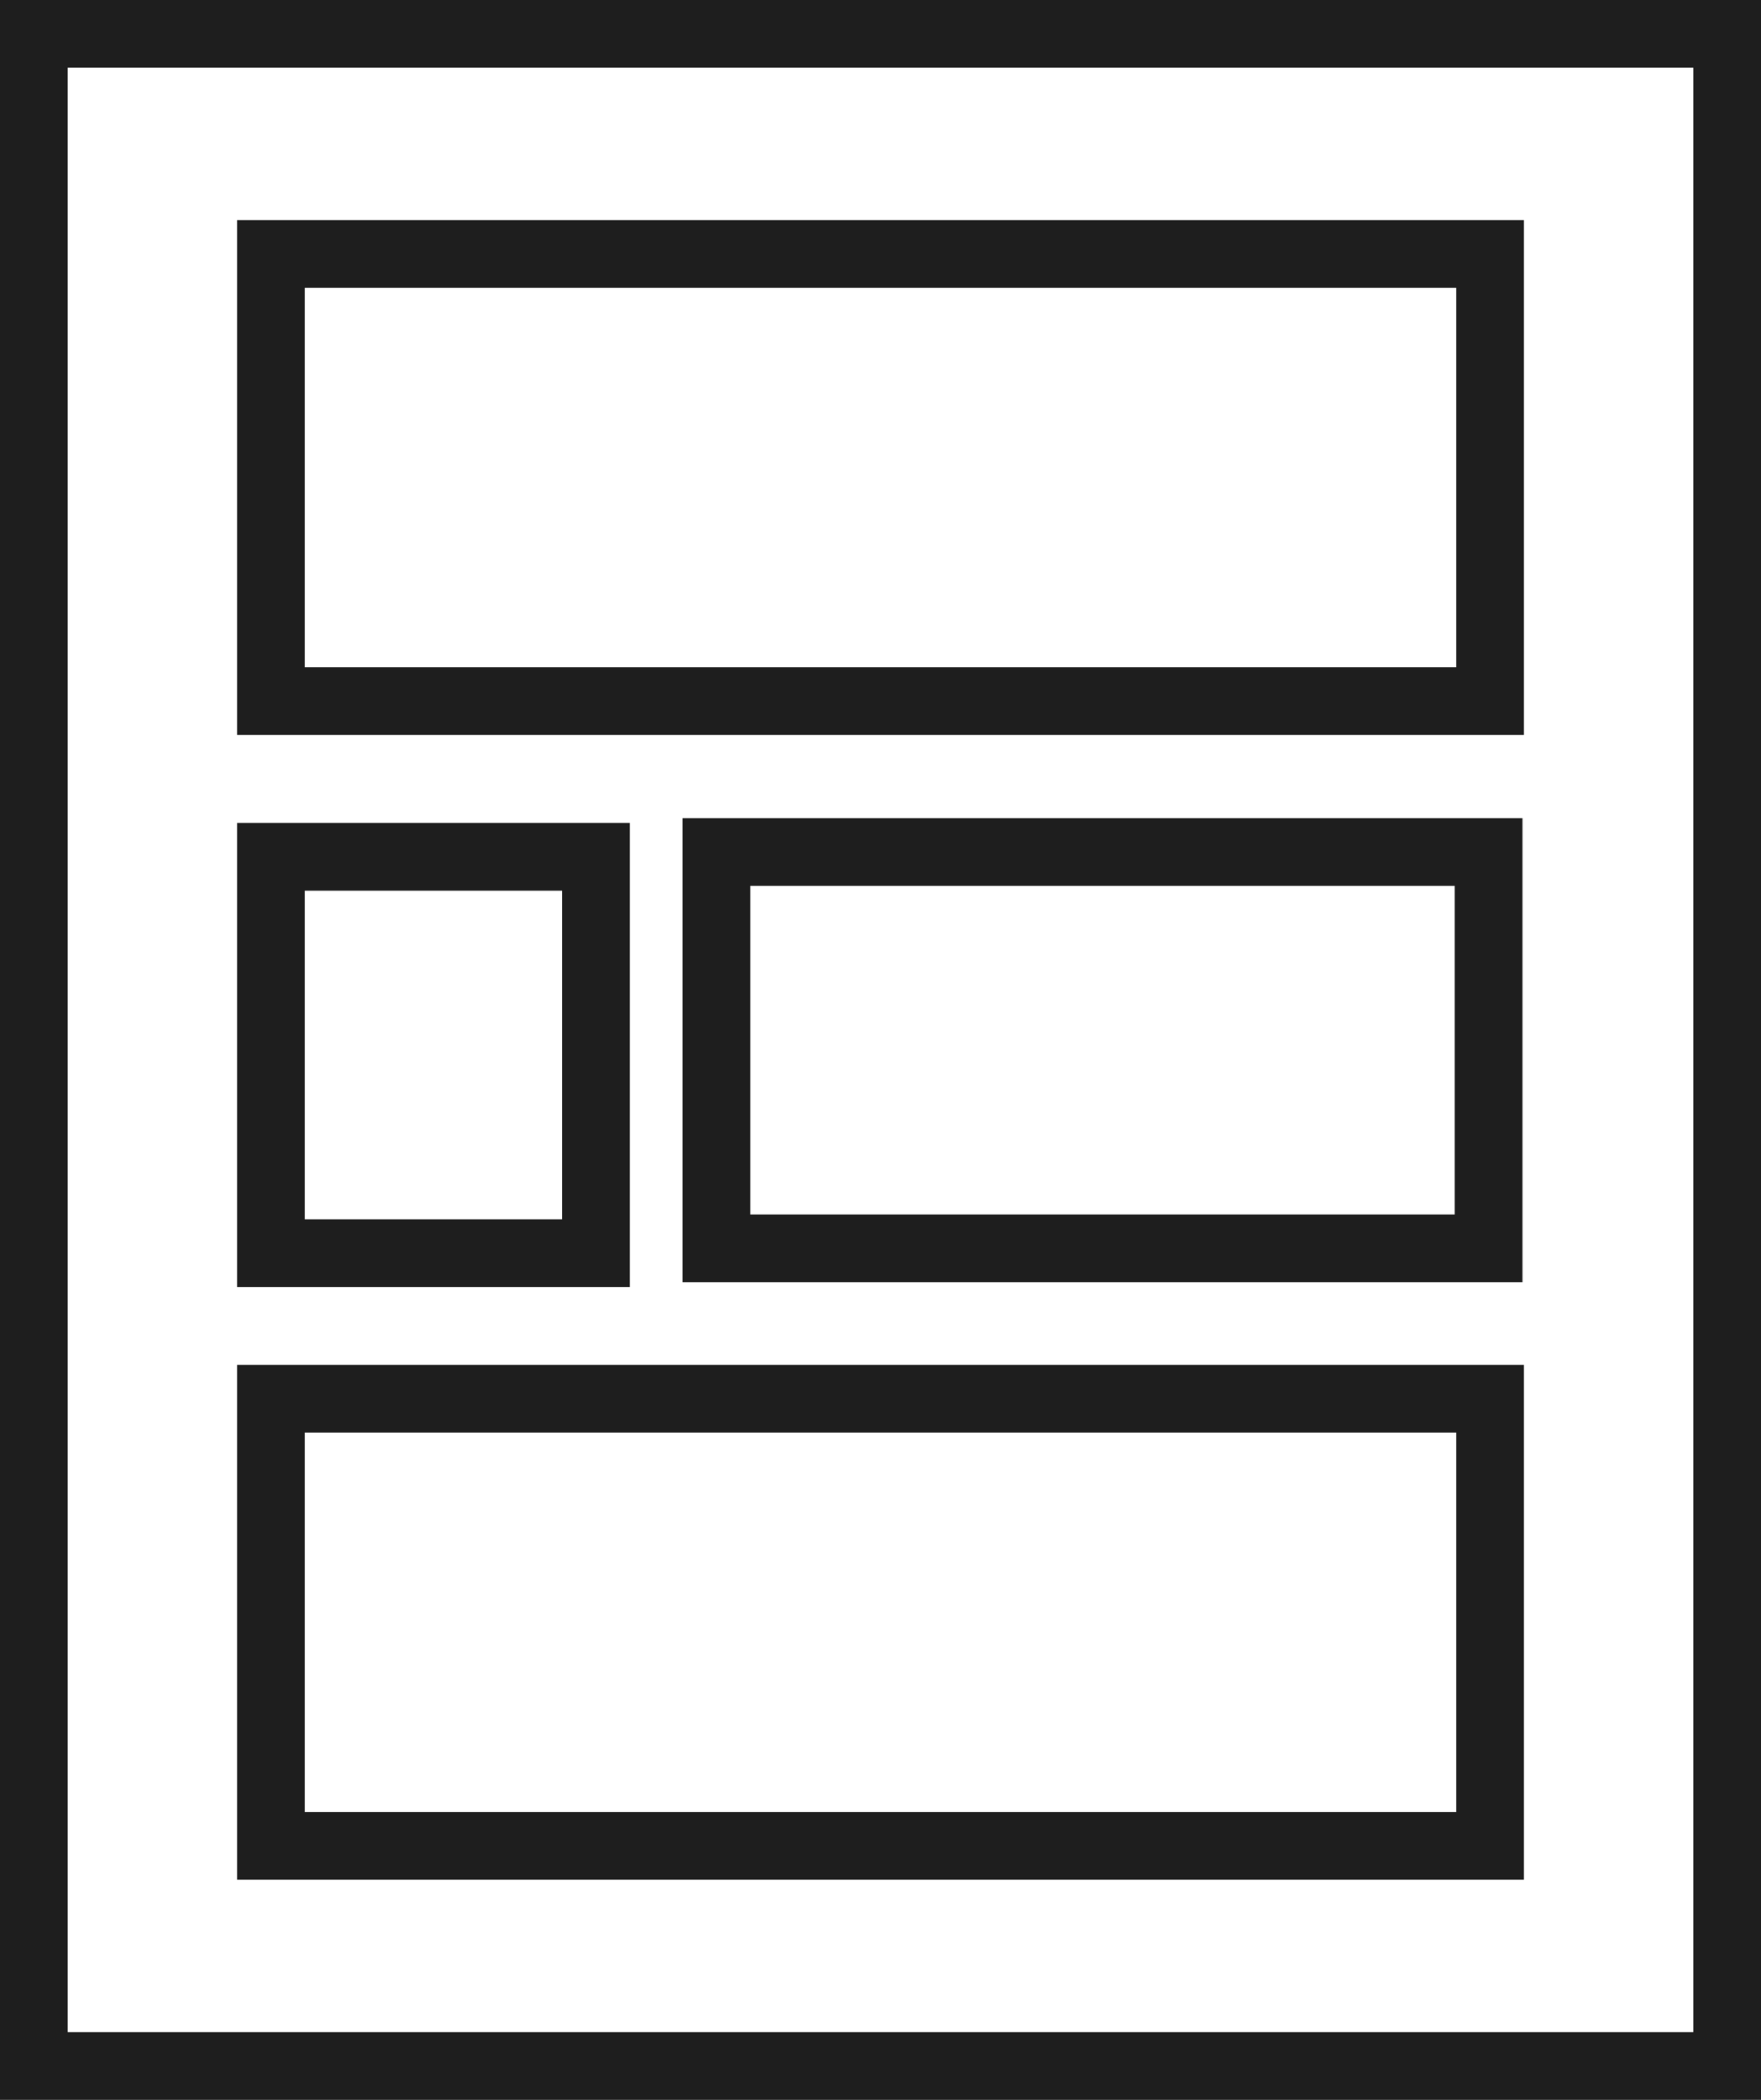
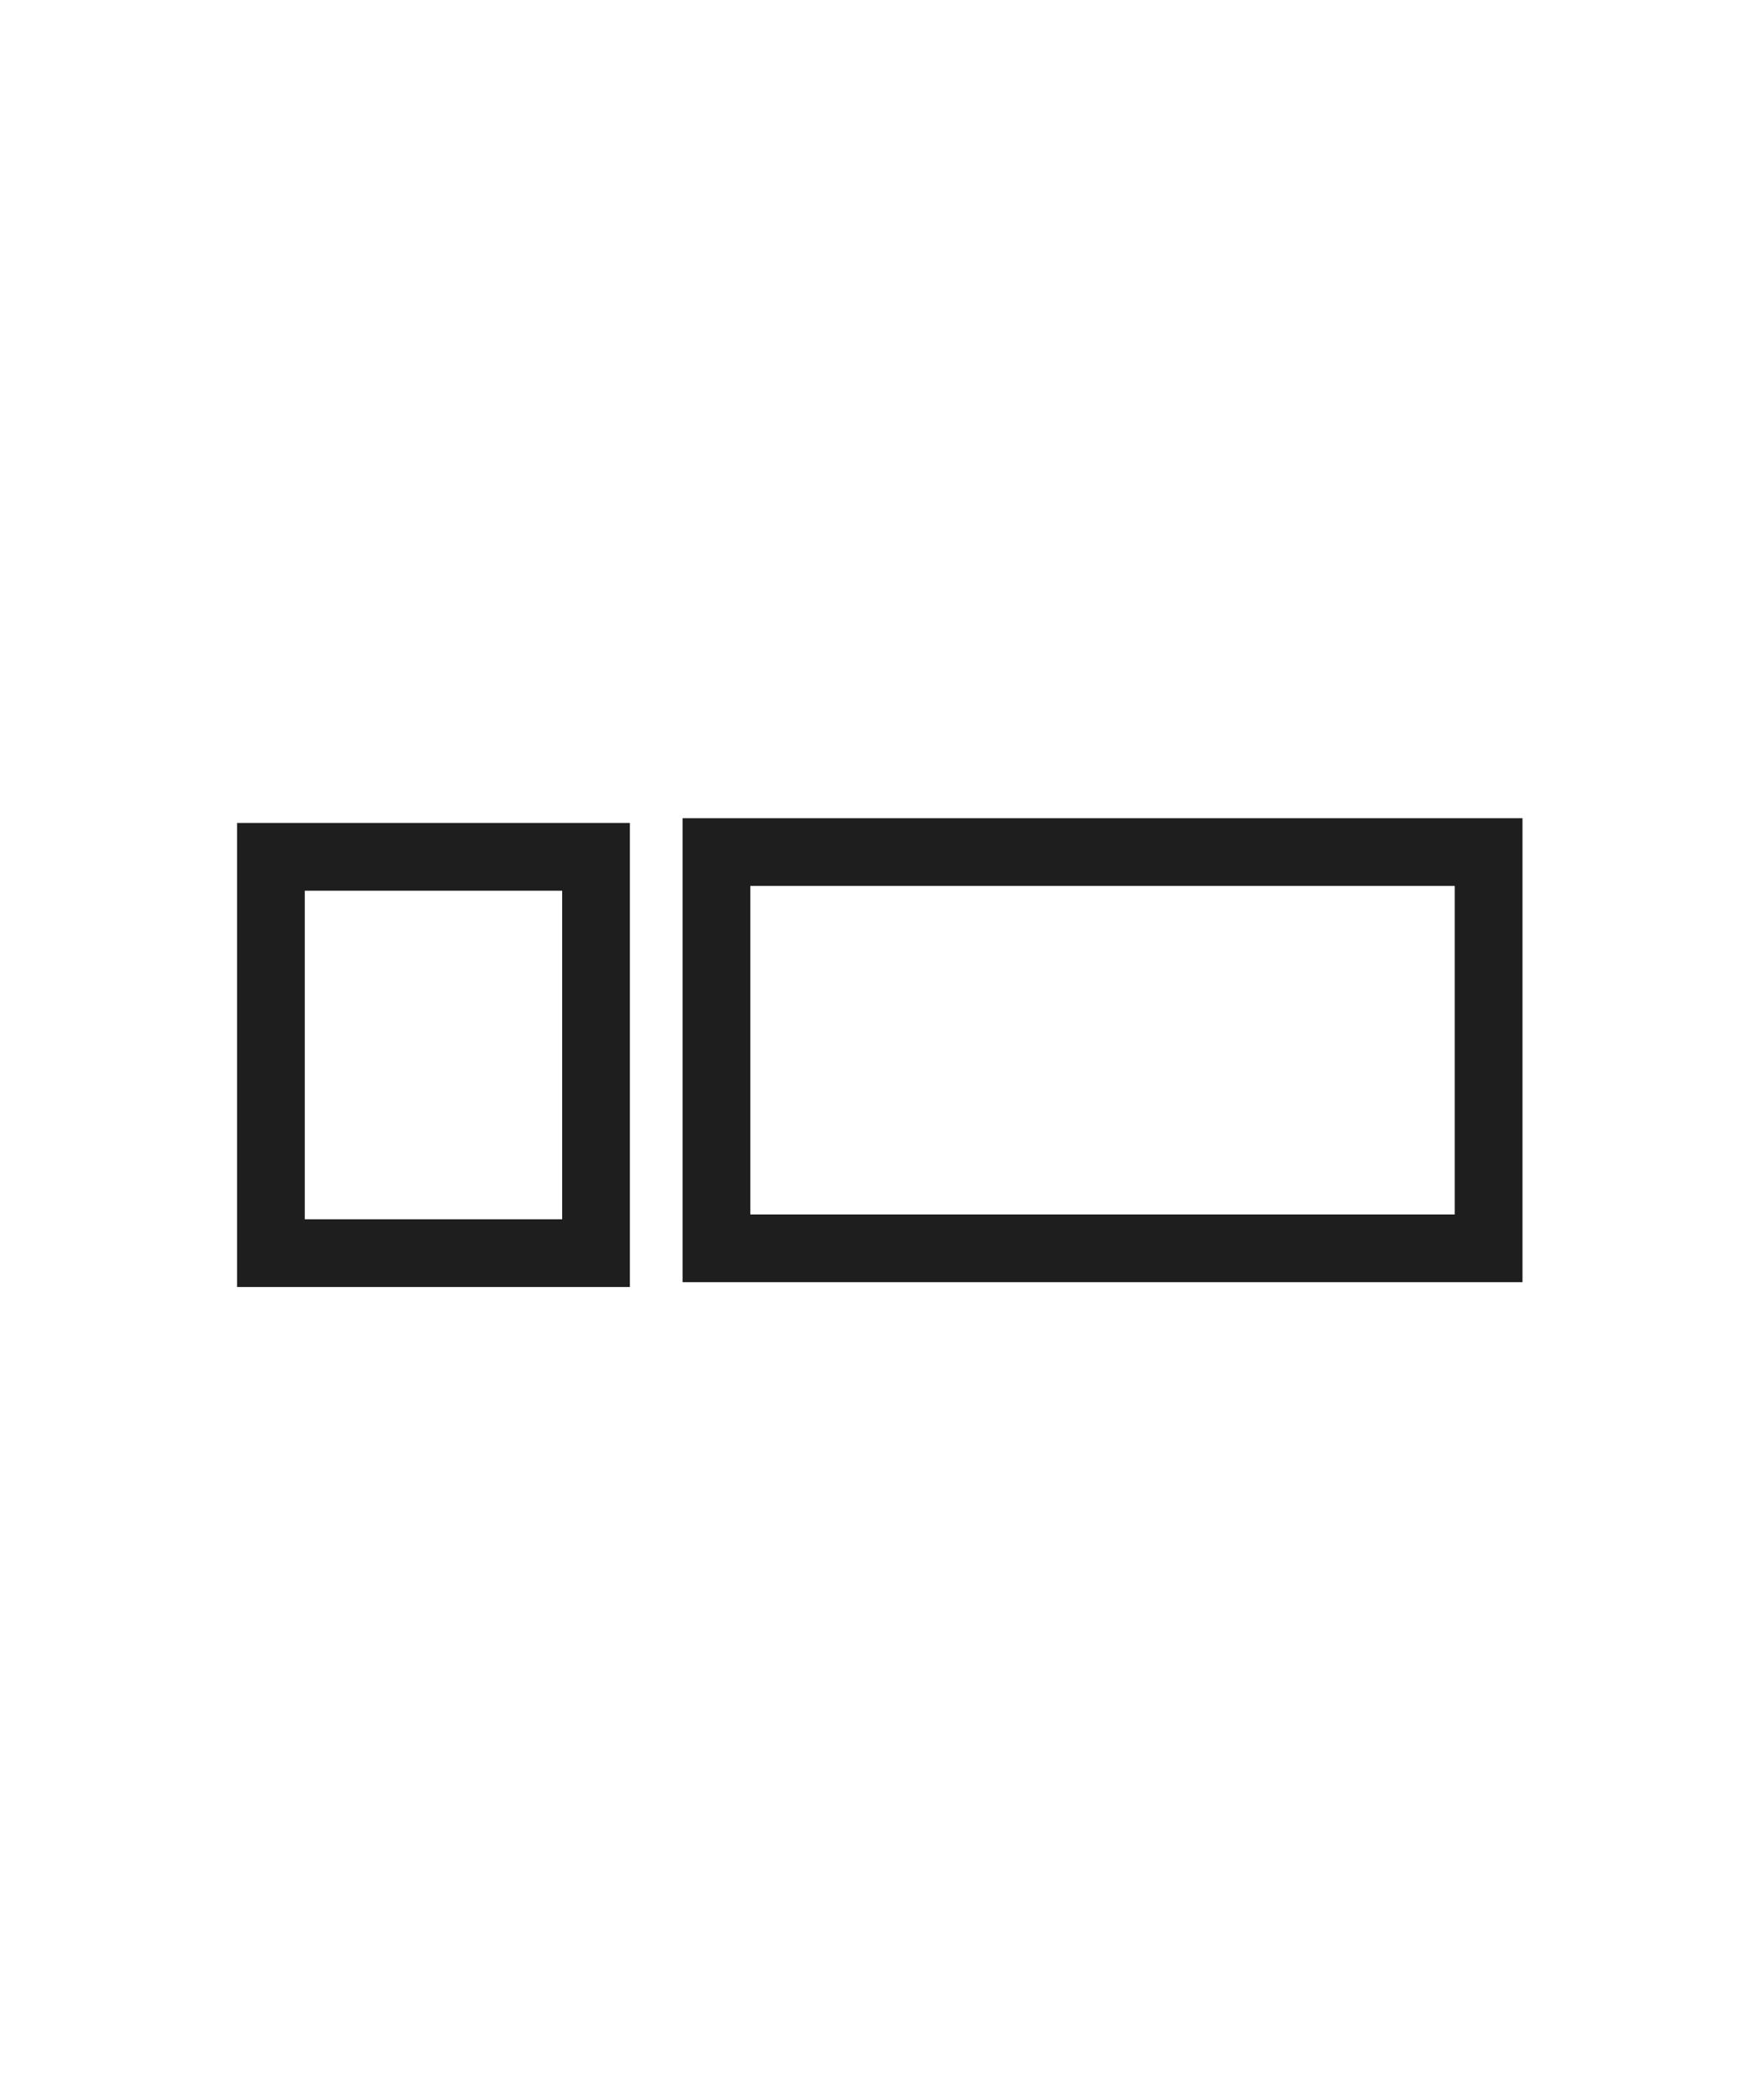
<svg xmlns="http://www.w3.org/2000/svg" version="1.1" id="レイヤー_1" x="0px" y="0px" viewBox="0 0 52 62" style="enable-background:new 0 0 52 62;" xml:space="preserve">
  <style type="text/css">
	.st0{fill:none;stroke:#1E1E1E;stroke-width:2;stroke-miterlimit:10;}
</style>
  <g>
-     <rect x="1" y="1" class="st0" width="50" height="60" />
    <rect x="8" y="25.3" class="st0" width="9.6" height="11.7" />
-     <rect x="8" y="7.5" class="st0" width="36" height="13.2" />
-     <rect x="8" y="41.3" class="st0" width="36" height="13.2" />
    <rect x="21.2" y="25.3" transform="matrix(-1 -1.224647e-16 1.224647e-16 -1 65.157 62.158)" class="st0" width="22.8" height="11.7" />
  </g>
  <g>
</g>
  <g>
</g>
  <g>
</g>
  <g>
</g>
  <g>
</g>
  <g>
</g>
  <g>
</g>
  <g>
</g>
  <g>
</g>
  <g>
</g>
  <g>
</g>
  <g>
</g>
  <g>
</g>
  <g>
</g>
  <g>
</g>
</svg>